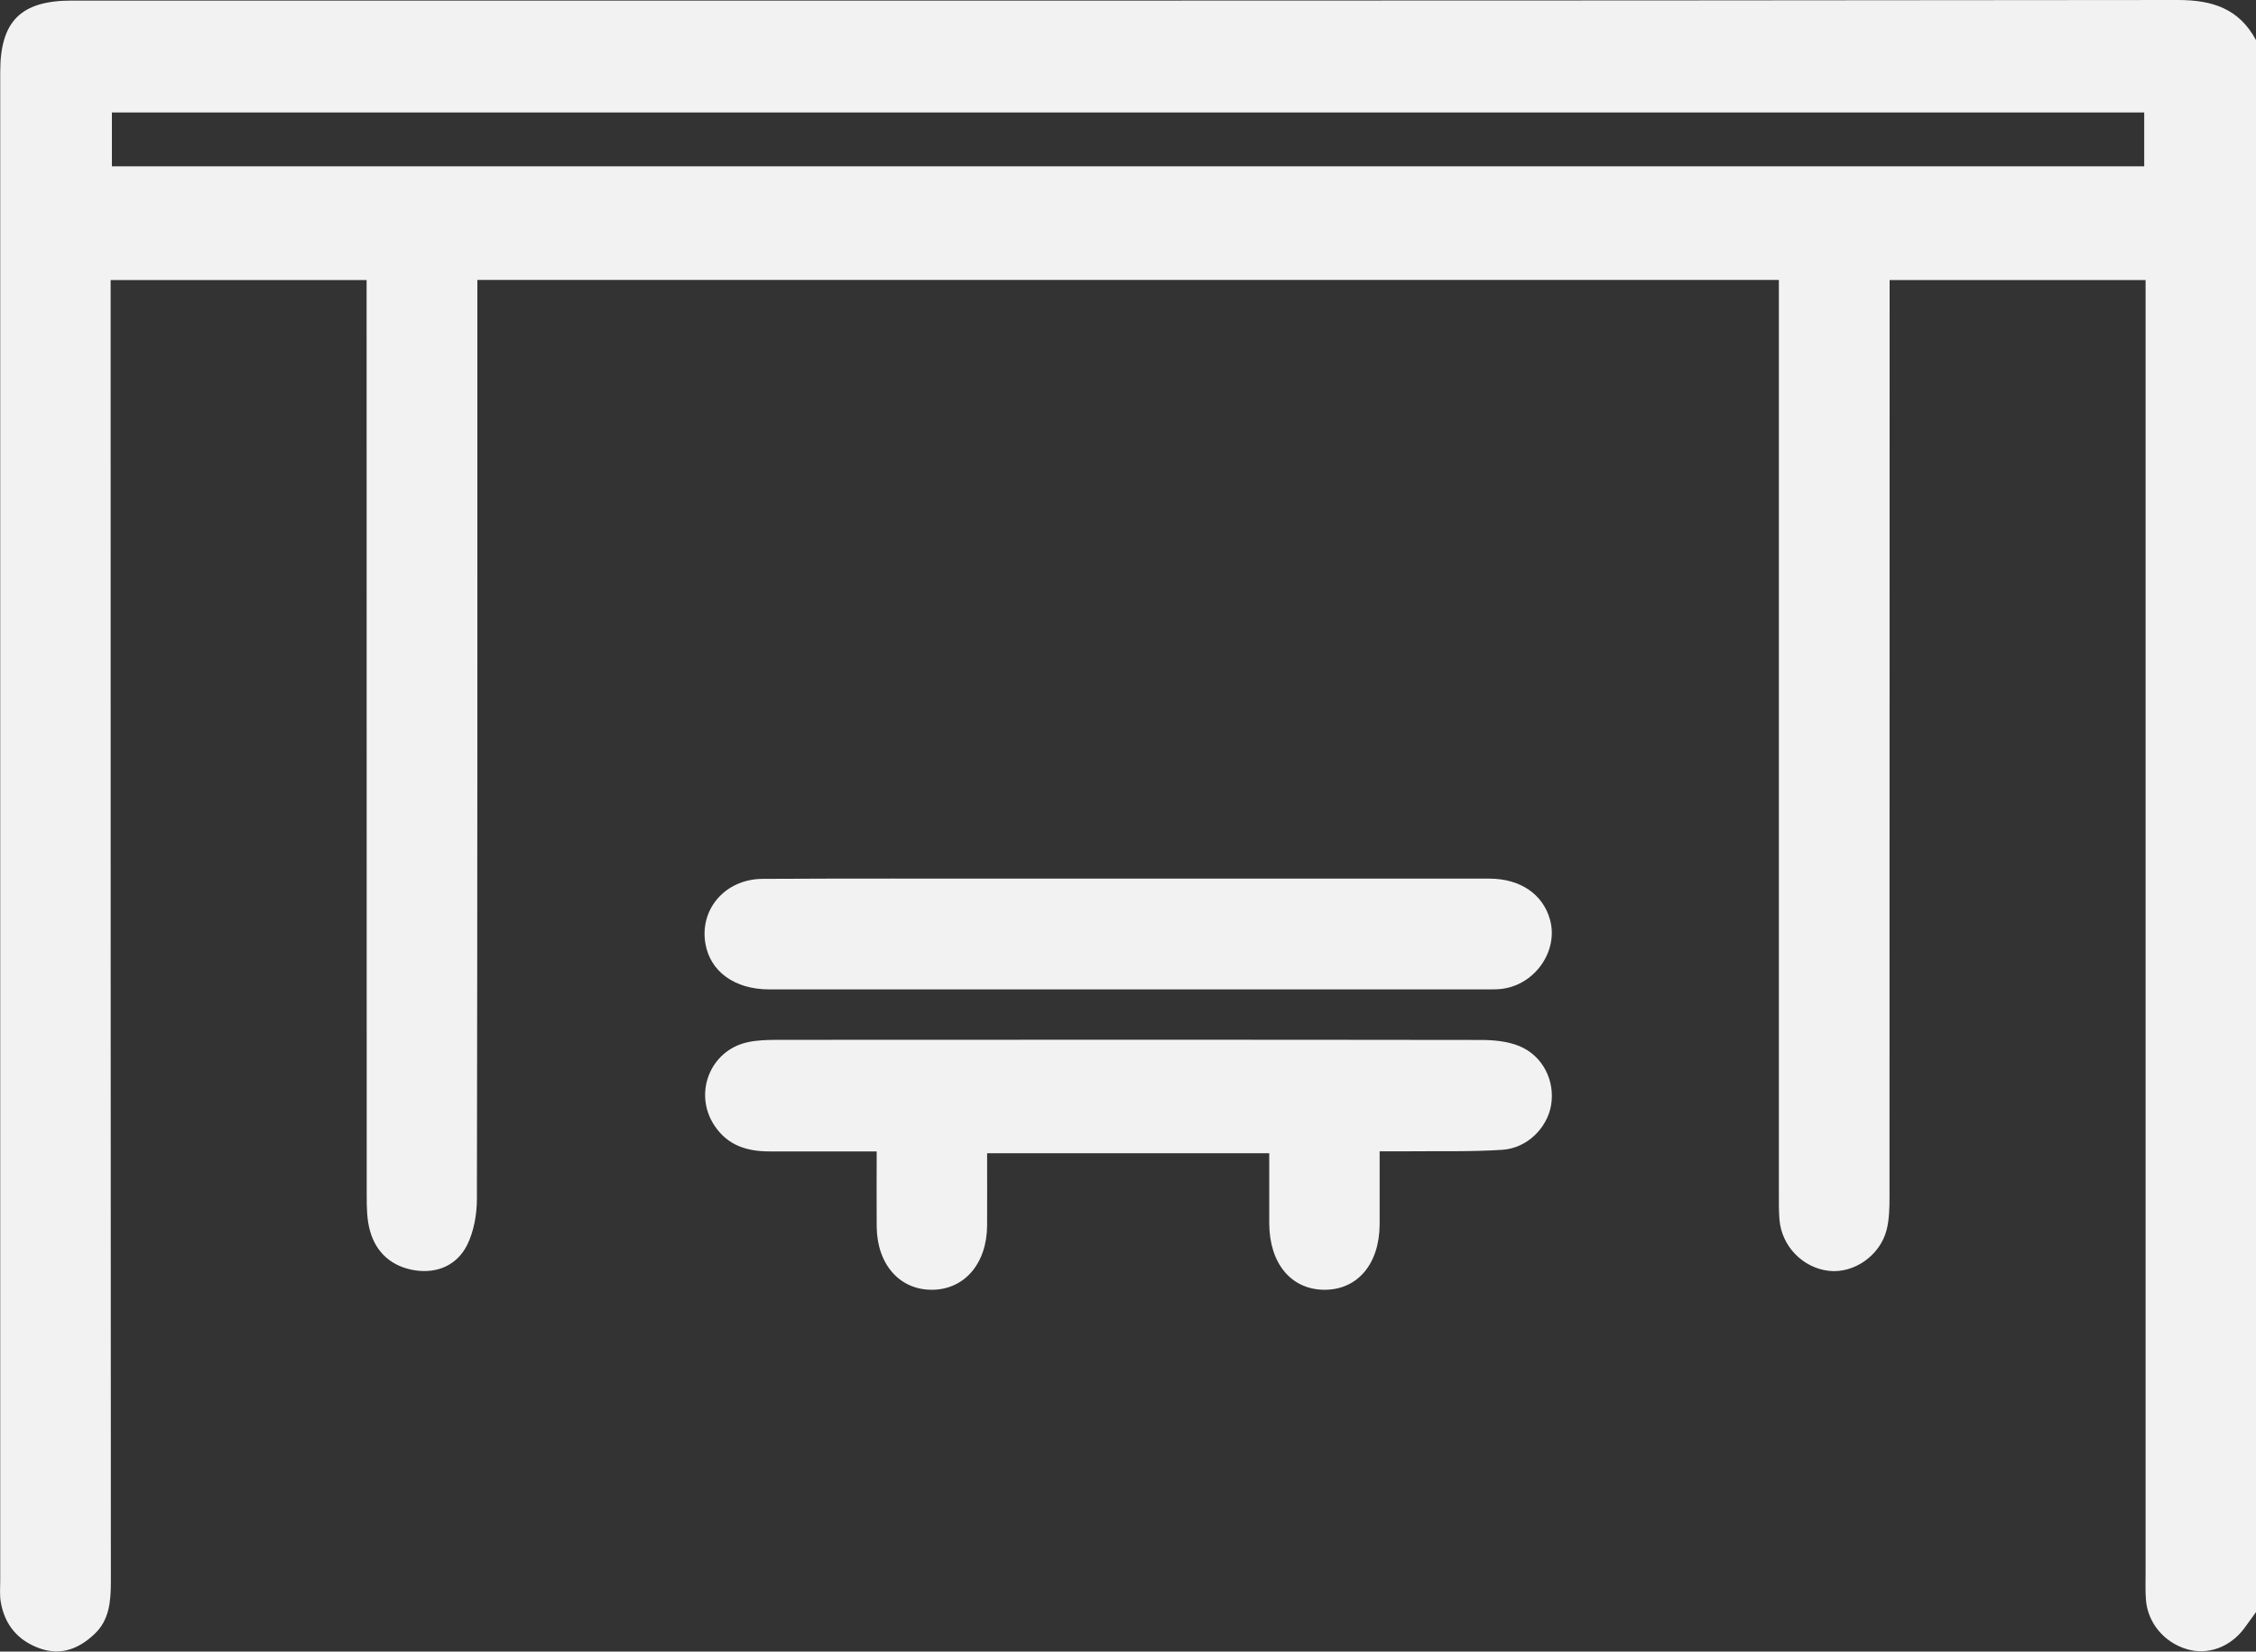
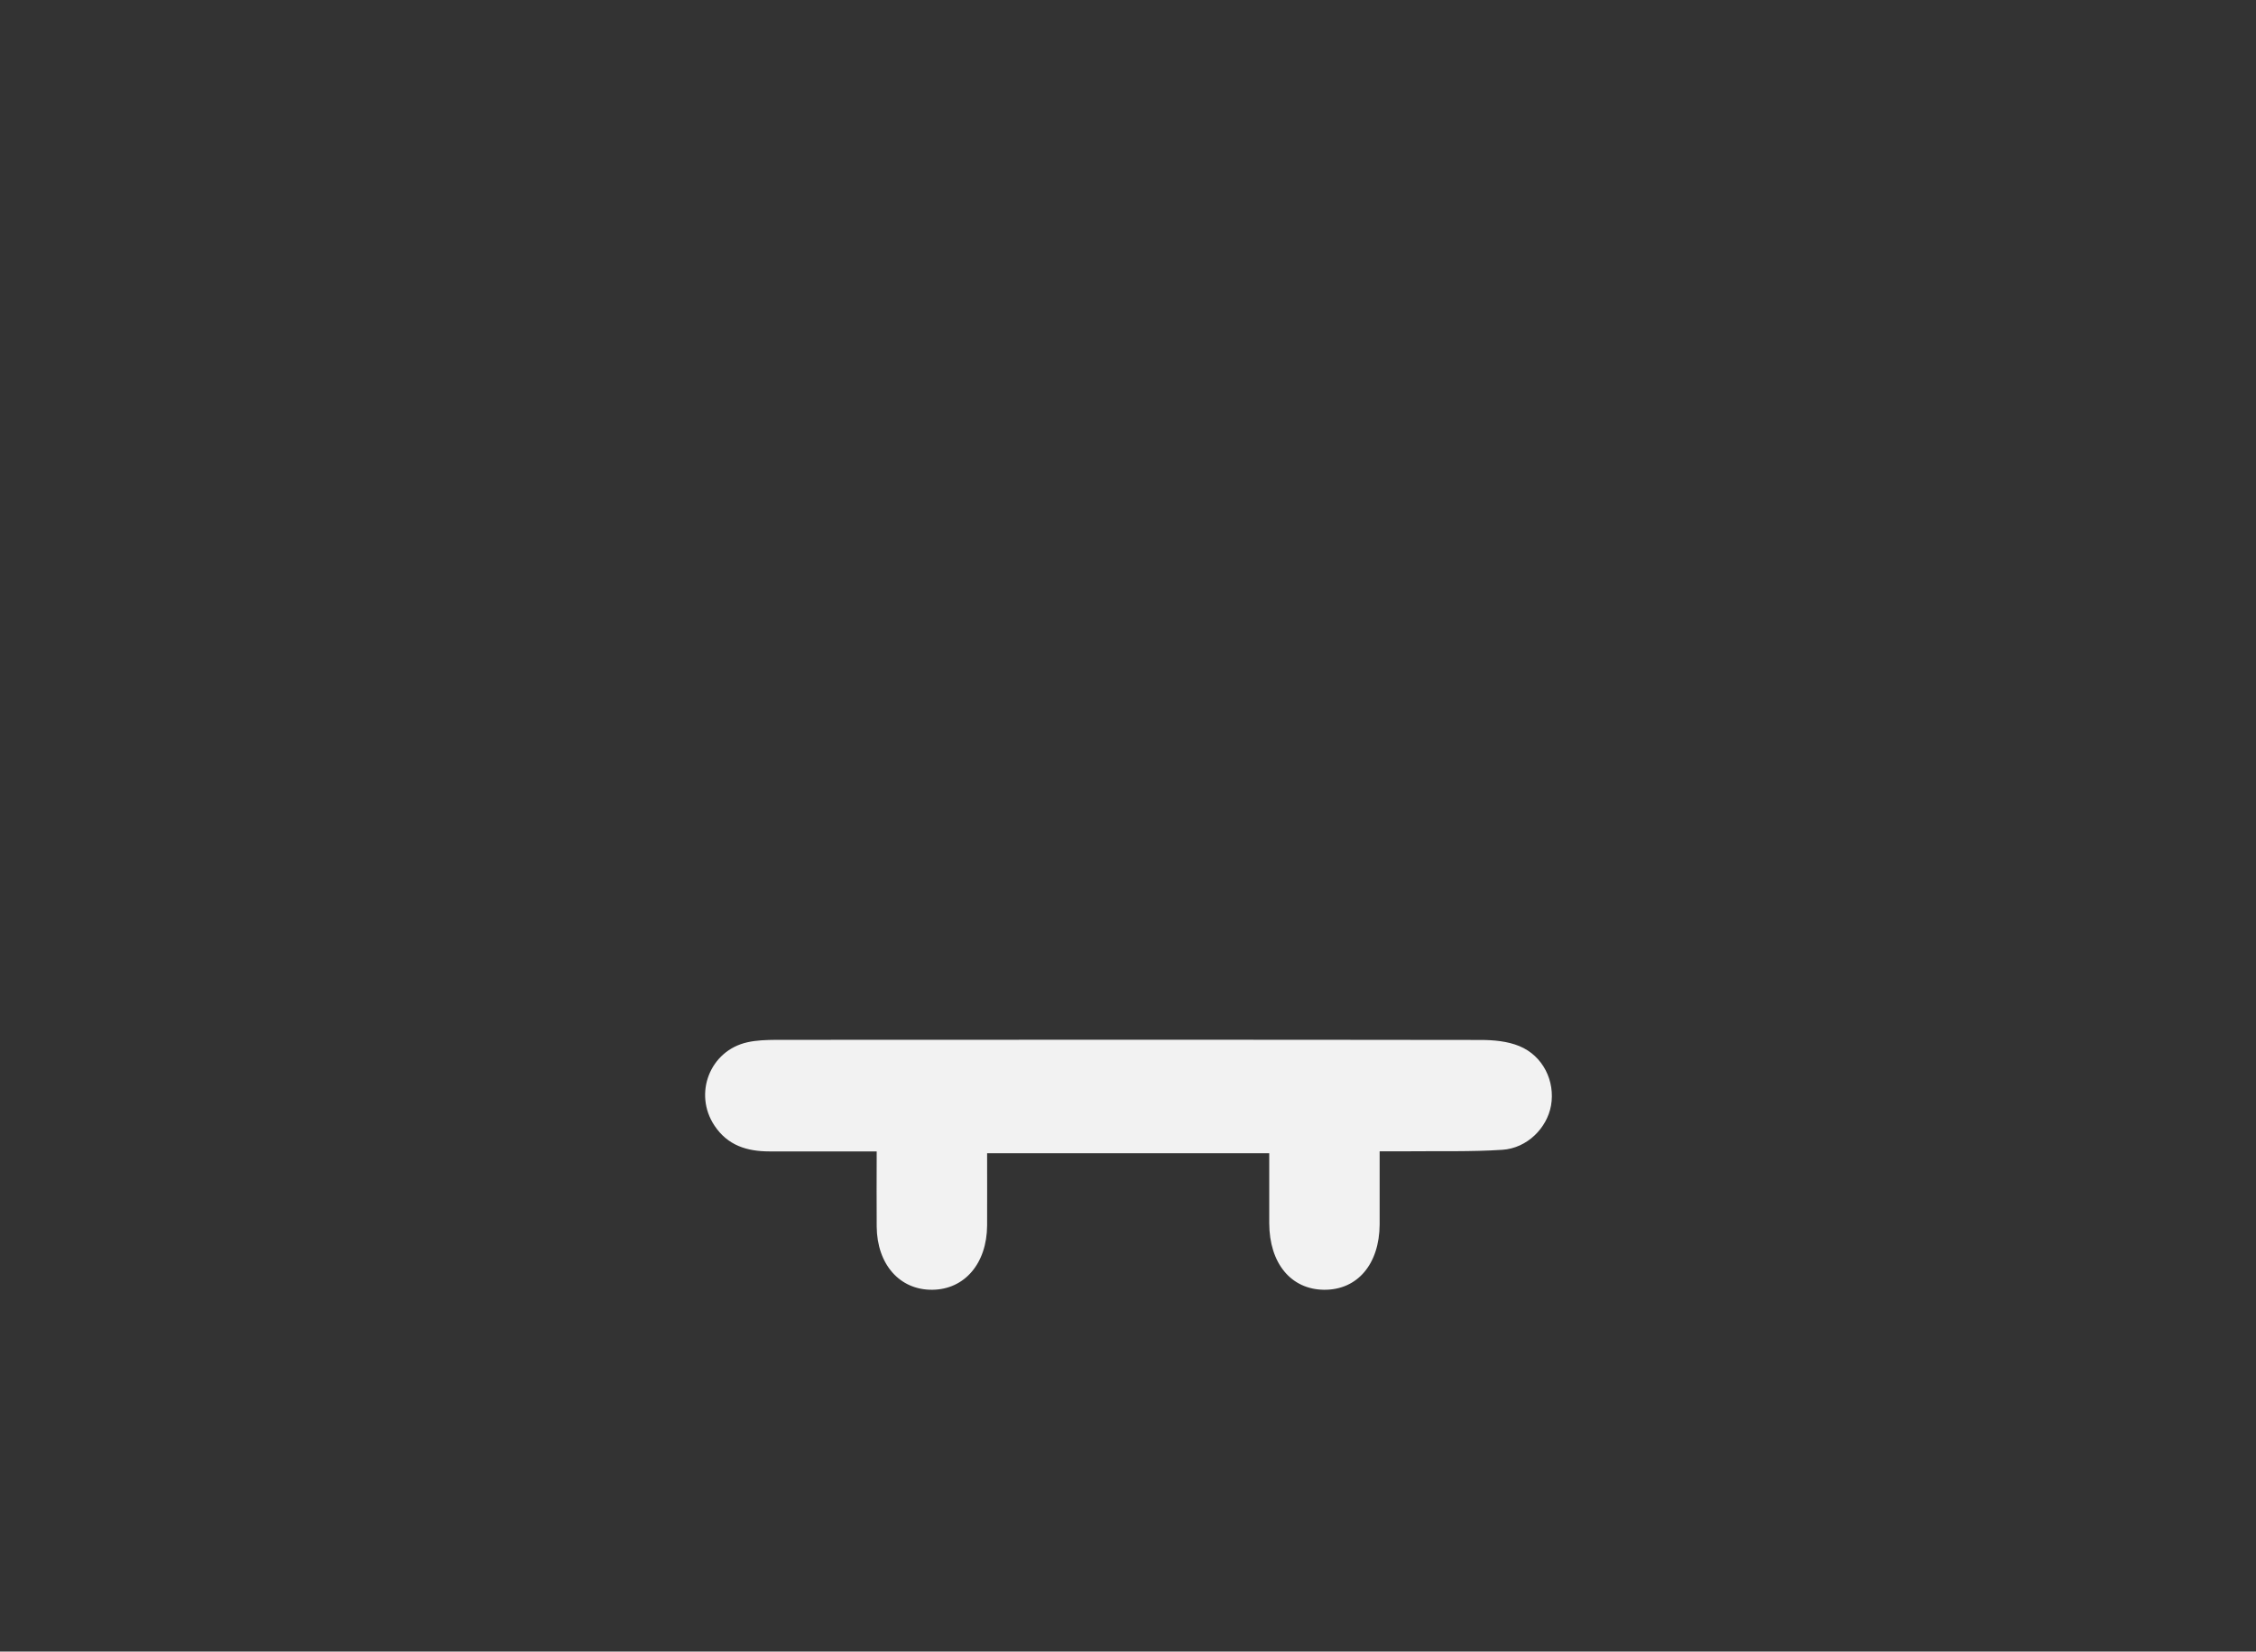
<svg xmlns="http://www.w3.org/2000/svg" width="239" height="175" viewBox="0 0 239 175" fill="none">
  <rect x="0" y="0" width="239" height="175" fill="#333333" stroke="none" />
  <g clip-path="url(#clip0_1_343)">
-     <path d="M239 170.815C238.597 171.366 238.206 171.916 237.804 172.467C236.326 174.511 233.909 175.416 231.674 174.743C229.269 174.033 227.523 171.953 227.34 169.506C227.267 168.576 227.303 167.633 227.303 166.703C227.303 122.1 227.303 77.496 227.303 32.893V29.674H200.186V32.562C200.186 63.987 200.186 95.411 200.174 126.836C200.174 127.998 200.15 129.197 199.869 130.311C199.173 133.052 196.389 134.961 193.74 134.655C190.98 134.337 188.746 132.048 188.514 129.222C188.441 128.292 188.453 127.349 188.453 126.419C188.453 95.228 188.453 64.036 188.453 32.844C188.453 31.84 188.453 30.837 188.453 29.662H50.572C50.572 30.58 50.572 31.547 50.572 32.526C50.572 64.023 50.584 95.534 50.523 127.031C50.523 128.671 50.205 130.47 49.485 131.926C48.423 134.031 46.359 134.961 43.991 134.606C41.573 134.239 39.852 132.795 39.192 130.396C38.863 129.222 38.85 127.937 38.85 126.701C38.838 95.436 38.838 64.158 38.838 32.893V29.674H11.721C11.721 30.605 11.721 31.596 11.721 32.575C11.721 77.57 11.721 122.565 11.745 167.548C11.745 169.652 11.599 171.647 10 173.152C8.388 174.67 6.495 175.465 4.237 174.67C1.917 173.85 0.513 172.198 0.086 169.775C-0.049 169.016 0.024 168.221 0.024 167.438C0.024 114.183 0.024 60.915 0.024 7.66C0.012 2.252 2.198 0.061 7.607 0.061C81.974 0.061 156.342 0.086 230.71 0C234.409 0 237.205 0.918 239 4.246V170.815ZM227.157 11.919H11.855V17.621H227.157V11.919Z" fill="#F2F2F2" />
    <path d="M146.159 122.002C146.159 124.78 146.159 127.252 146.159 129.736C146.135 133.957 143.791 136.698 140.262 136.662C136.758 136.625 134.475 133.847 134.463 129.613C134.463 127.203 134.463 124.792 134.463 122.198H104.574C104.574 124.743 104.586 127.301 104.574 129.846C104.55 133.872 102.193 136.625 98.775 136.662C95.319 136.698 92.914 133.982 92.877 129.968C92.853 127.411 92.877 124.865 92.877 122.002C88.934 122.002 85.234 122.002 81.522 122.002C79.142 122.002 77.091 121.378 75.686 119.261C73.44 115.871 75.21 111.319 79.178 110.438C80.155 110.218 81.181 110.193 82.194 110.181C107.089 110.169 131.972 110.157 156.867 110.193C158.234 110.193 159.712 110.328 160.957 110.842C163.485 111.882 164.767 114.574 164.315 117.144C163.887 119.53 161.787 121.659 159.162 121.831C155.829 122.051 152.484 121.953 149.138 121.99C148.235 121.99 147.319 121.99 146.184 121.99L146.159 122.002Z" fill="#F2F2F2" />
-     <path d="M119.75 93.098C132.424 93.098 145.097 93.098 157.771 93.098C161.067 93.098 163.46 94.75 164.205 97.442C165.121 100.71 162.666 104.307 159.162 104.772C158.625 104.846 158.076 104.834 157.526 104.834C132.18 104.834 106.833 104.834 81.486 104.834C77.835 104.834 75.247 102.949 74.734 100C74.087 96.341 76.834 93.135 80.802 93.123C89.971 93.074 99.153 93.098 108.322 93.098C112.132 93.098 115.941 93.098 119.75 93.098Z" fill="#F2F2F2" />
  </g>
  <defs>
    <clipPath id="clip0_1_343">
      <rect width="239" height="175" fill="white" />
    </clipPath>
  </defs>
</svg>